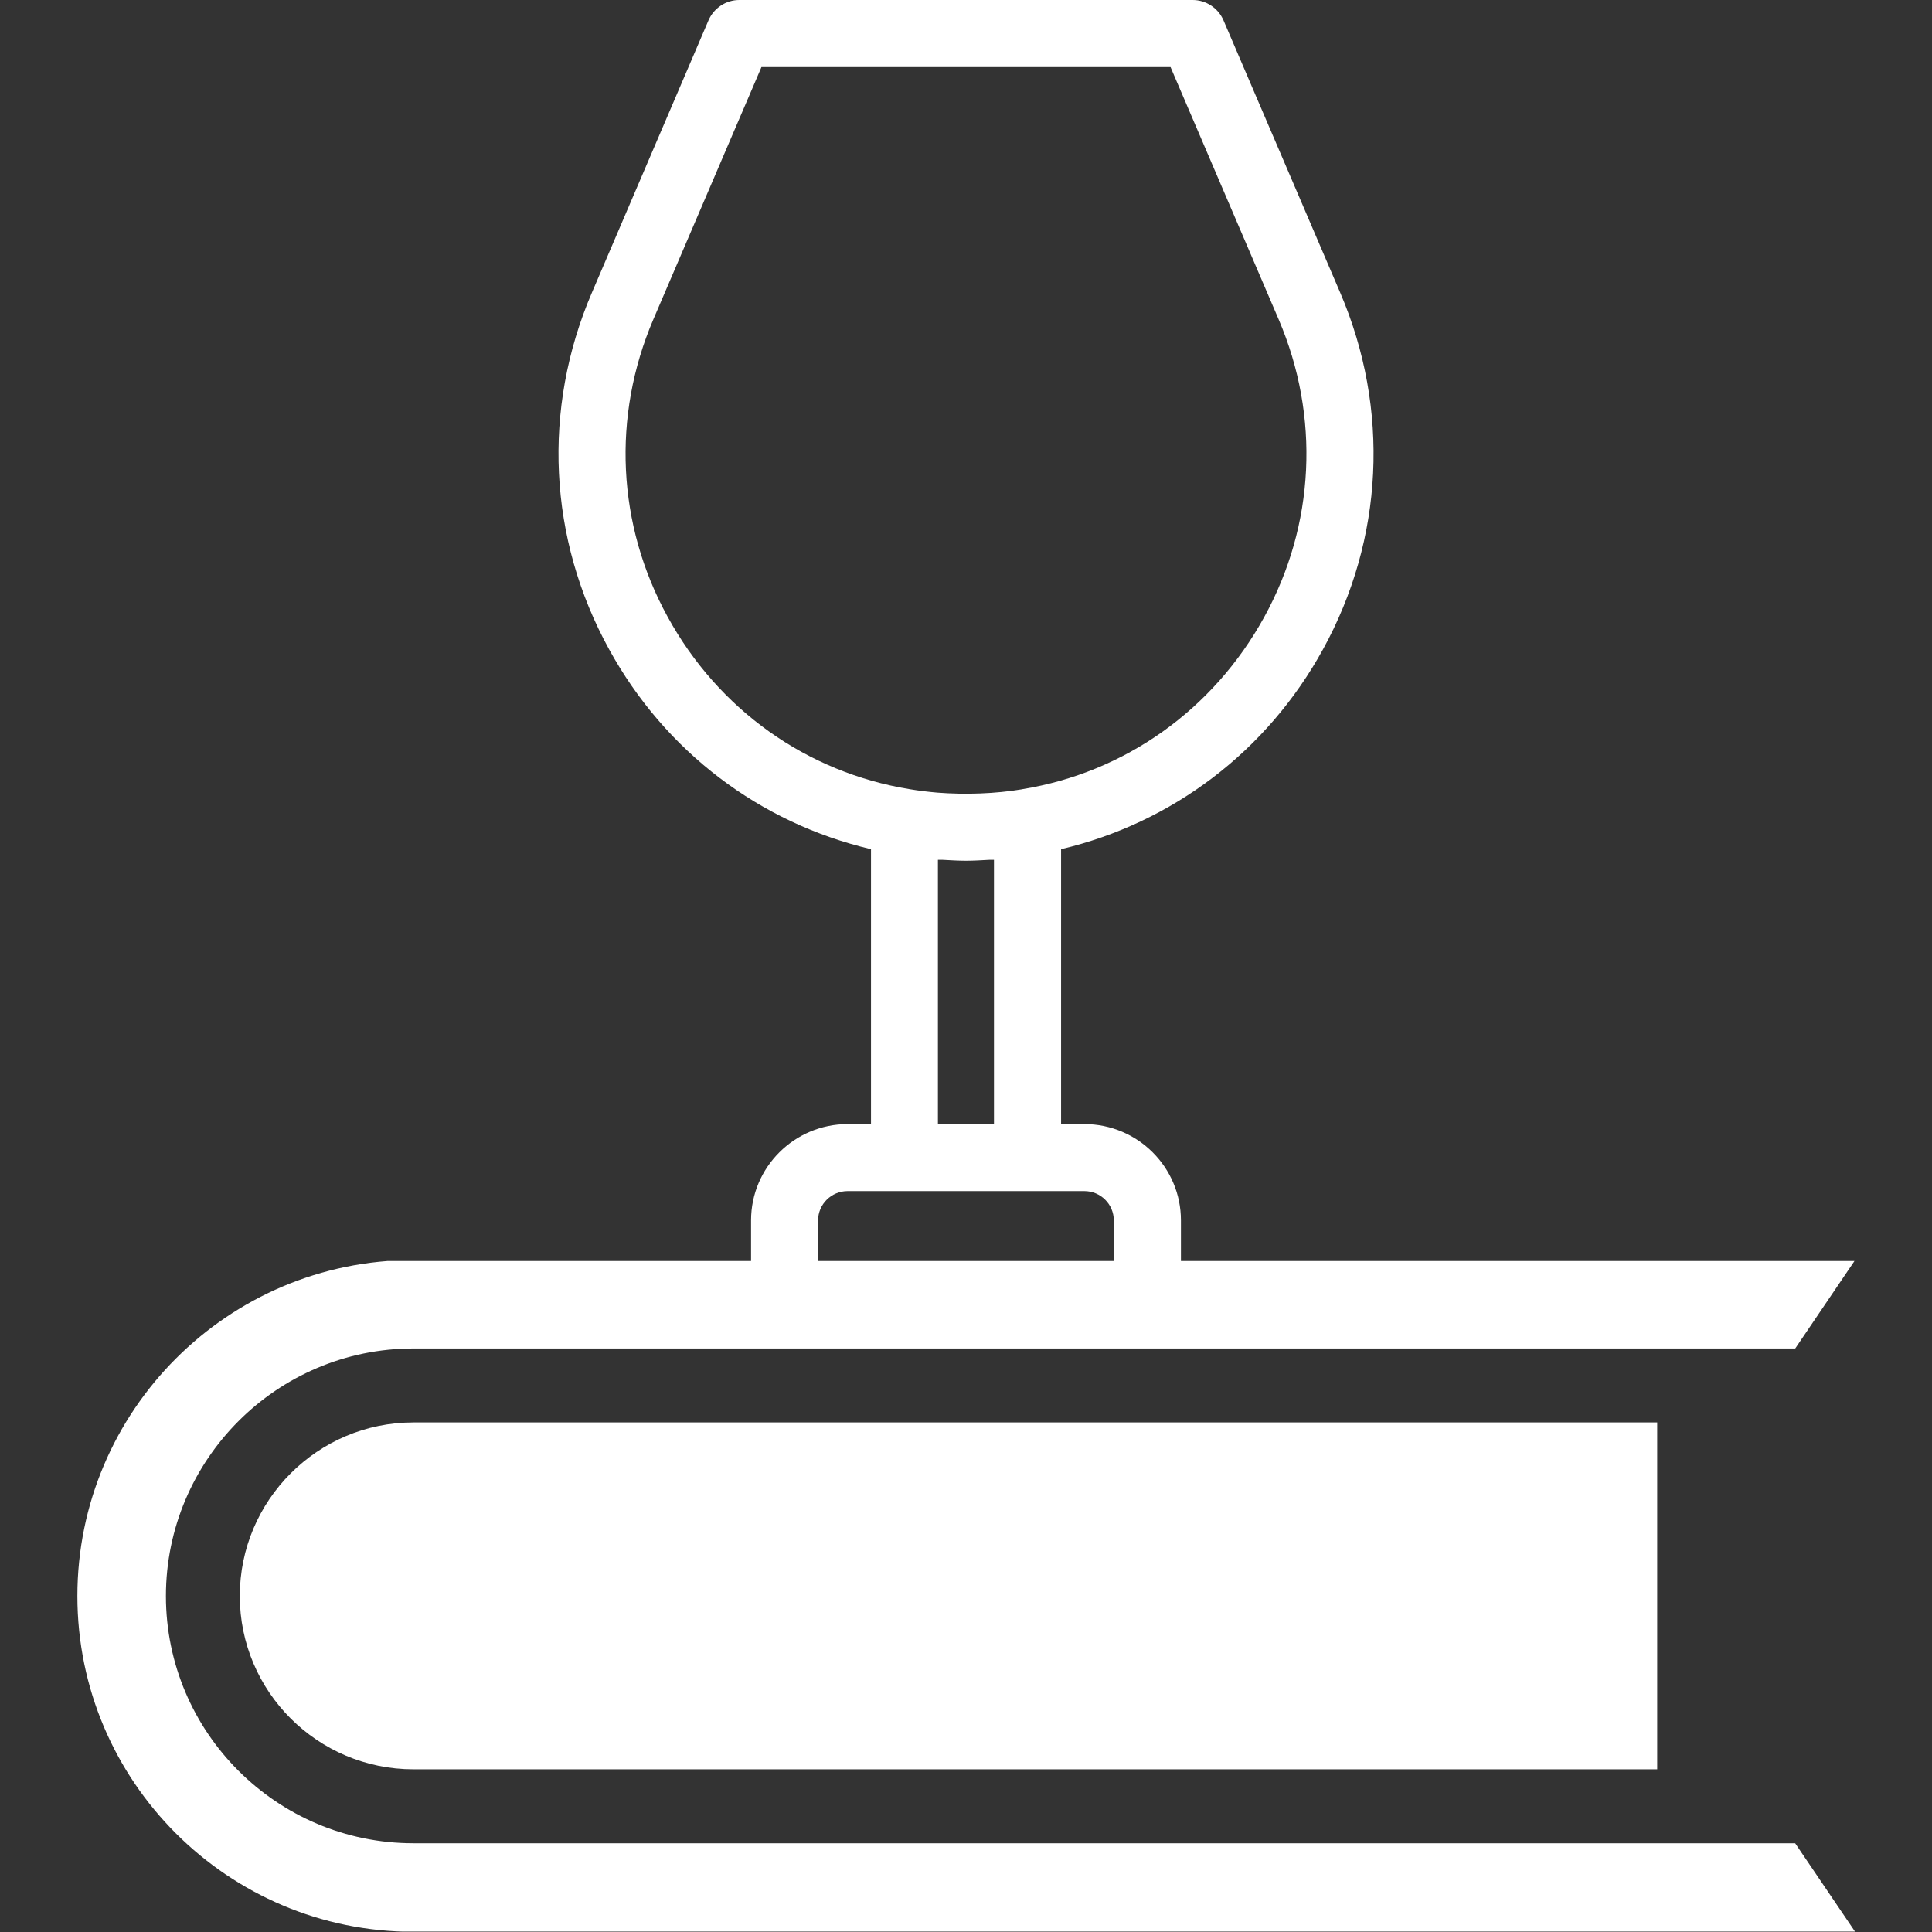
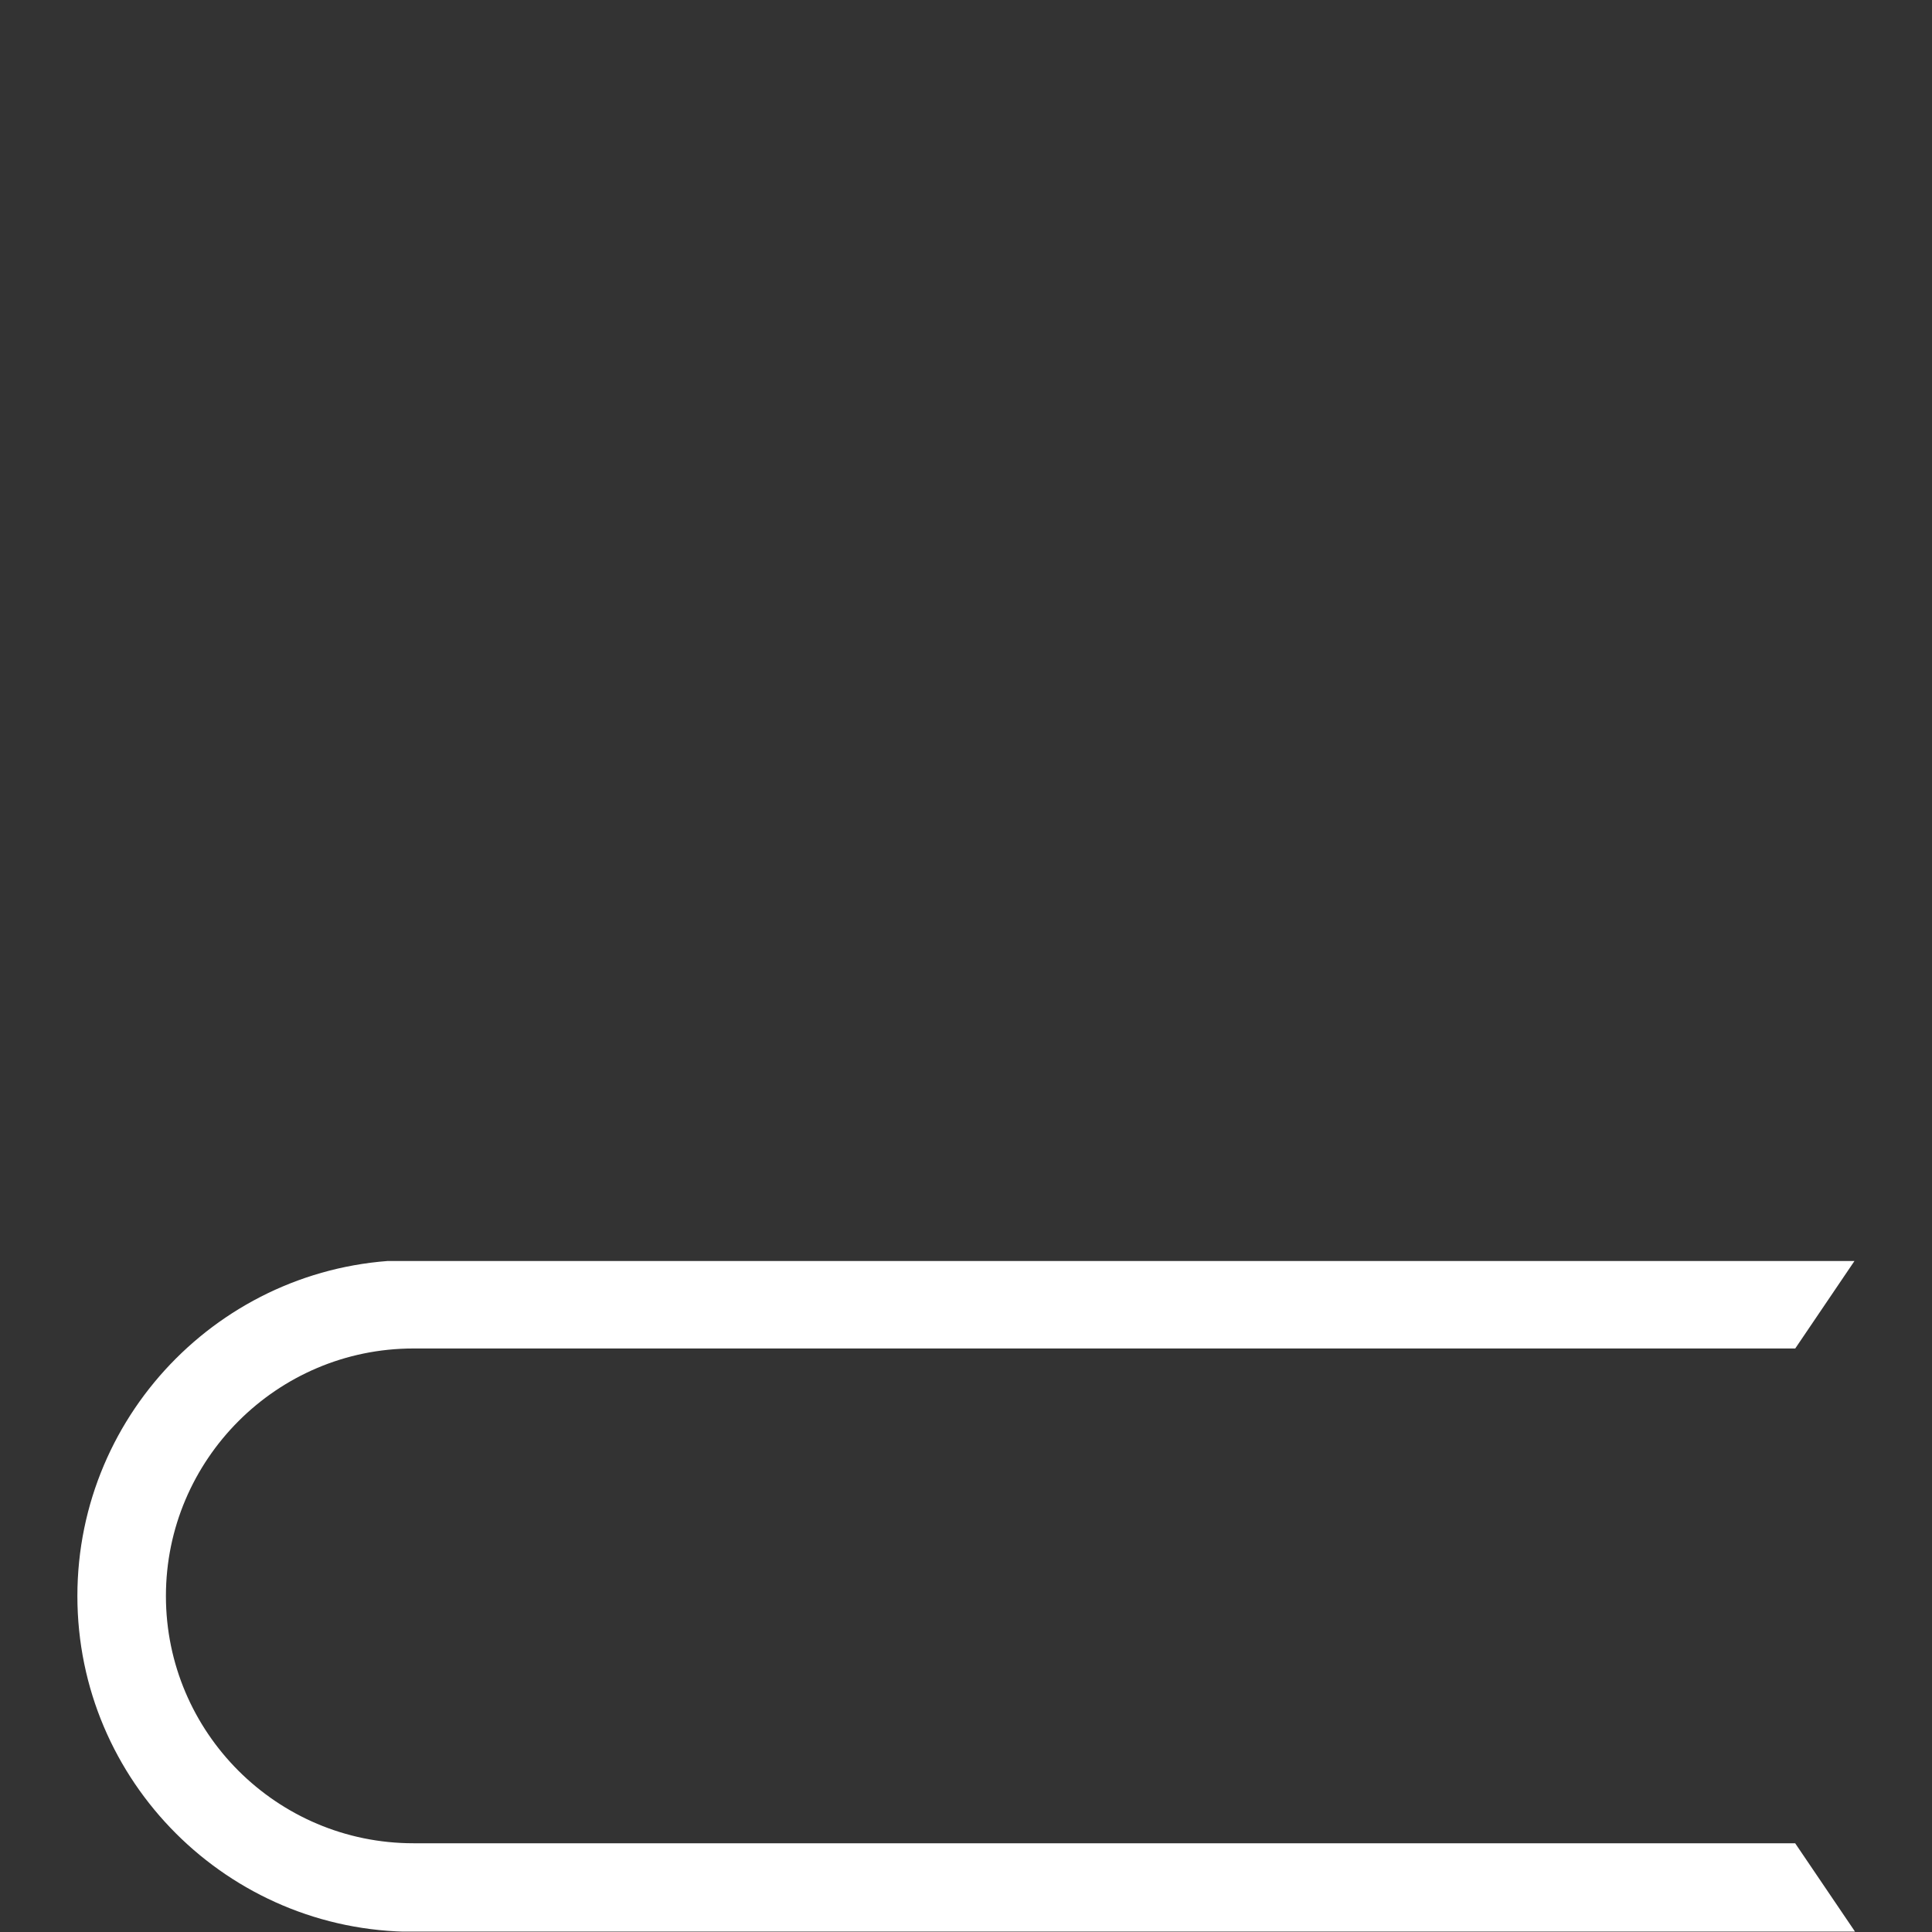
<svg xmlns="http://www.w3.org/2000/svg" width="100" zoomAndPan="magnify" viewBox="0 0 75 75" height="100" preserveAspectRatio="xMidYMid meet" version="1.0">
  <rect x="0" y="0" width="75" height="75" fill="#333333" stroke="none" />
  <defs>
    <clipPath id="f38f9f9fb6">
-       <path d="M 3 0 L 72 0 L 72 49.301 L 3 49.301 Z M 3 0 " clip-rule="nonzero" />
-     </clipPath>
+       </clipPath>
    <clipPath id="6e71d73bbe">
      <path d="M 3 48.953 L 72.012 48.953 L 72.012 74.984 L 3 74.984 Z M 3 48.953 " clip-rule="nonzero" />
    </clipPath>
  </defs>
  <g clip-path="url(#f38f9f9fb6)">
    <path fill="#ffffff" d="M 66.801 57.559 C 67.234 57.559 67.637 57.348 67.879 56.992 L 71.758 51.27 C 72.027 50.871 72.055 50.355 71.832 49.93 C 71.605 49.504 71.164 49.238 70.68 49.238 L 45.844 49.238 L 45.844 47.375 C 45.844 45.312 44.164 43.637 42.094 43.637 L 41.191 43.637 L 41.191 32.965 C 45.504 31.945 49.176 29.18 51.359 25.207 C 53.719 20.922 53.961 15.879 52.031 11.371 L 47.496 0.789 C 47.289 0.312 46.82 0 46.301 0 L 28.699 0 C 28.18 0 27.711 0.312 27.504 0.789 L 22.973 11.371 C 21.039 15.879 21.285 20.922 23.645 25.207 C 25.828 29.184 29.504 31.949 33.812 32.965 L 33.812 43.637 L 32.906 43.637 C 30.84 43.637 29.156 45.312 29.156 47.375 L 29.156 49.238 L 17.457 49.238 C 9.496 49.238 3.02 55.715 3.02 63.676 C 3.02 71.633 9.496 78.098 17.457 78.098 L 70.684 78.098 C 71.164 78.098 71.605 77.832 71.832 77.406 C 72.059 76.98 72.031 76.465 71.758 76.066 L 67.879 70.344 C 67.637 69.988 67.234 69.773 66.801 69.773 L 63.859 69.773 L 63.859 57.562 L 66.801 57.562 Z M 25.922 23.953 C 23.953 20.375 23.75 16.164 25.363 12.398 L 29.559 2.605 L 45.441 2.605 L 49.637 12.398 C 51.25 16.164 51.047 20.375 49.078 23.953 C 47.098 27.555 43.672 29.988 39.68 30.637 C 39.676 30.637 39.672 30.637 39.668 30.641 C 38.648 30.812 37.484 30.855 36.391 30.77 C 36.023 30.738 35.664 30.695 35.32 30.637 C 31.324 29.988 27.898 27.555 25.922 23.953 Z M 36.414 33.379 C 36.477 33.383 36.543 33.375 36.605 33.379 C 36.902 33.395 37.195 33.414 37.5 33.414 C 37.801 33.414 38.098 33.395 38.391 33.379 C 38.457 33.375 38.523 33.383 38.586 33.379 L 38.586 43.637 L 36.41 43.637 L 36.41 33.379 Z M 31.758 47.375 C 31.758 46.75 32.273 46.238 32.906 46.238 L 42.094 46.238 C 42.727 46.238 43.238 46.75 43.238 47.375 L 43.238 49.238 L 31.758 49.238 Z M 68.227 75.496 L 17.453 75.496 C 10.93 75.496 5.621 70.191 5.621 63.676 C 5.621 57.156 10.93 51.84 17.453 51.84 L 68.227 51.84 L 66.109 54.957 L 17.453 54.957 C 12.648 54.957 8.738 58.867 8.738 63.676 C 8.738 68.48 12.648 72.379 17.453 72.379 L 66.109 72.379 Z M 61.254 69.773 L 17.453 69.773 C 14.086 69.773 11.344 67.035 11.344 63.672 C 11.344 60.309 14.082 57.559 17.453 57.559 L 61.254 57.559 Z M 61.254 69.773 " fill-opacity="1" fill-rule="nonzero" />
  </g>
-   <path fill="#ffffff" d="M 9.309 61.957 C 9.309 65.668 12.332 68.684 16.047 68.684 L 64.332 68.684 L 64.332 55.219 L 16.047 55.219 C 12.332 55.219 9.309 58.242 9.309 61.957 Z M 9.309 61.957 " fill-opacity="1" fill-rule="nonzero" />
  <g clip-path="url(#6e71d73bbe)">
    <path fill="#ffffff" d="M 69.688 52.352 L 72.016 48.914 L 16.047 48.914 C 8.855 48.914 3.004 54.766 3.004 61.957 C 3.004 69.152 8.855 74.992 16.047 74.992 L 72.016 74.992 L 69.688 71.555 L 16.047 71.555 C 10.75 71.555 6.441 67.25 6.441 61.957 C 6.441 56.668 10.75 52.348 16.047 52.348 L 69.688 52.348 Z M 69.688 52.352 " fill-opacity="1" fill-rule="nonzero" />
  </g>
</svg>